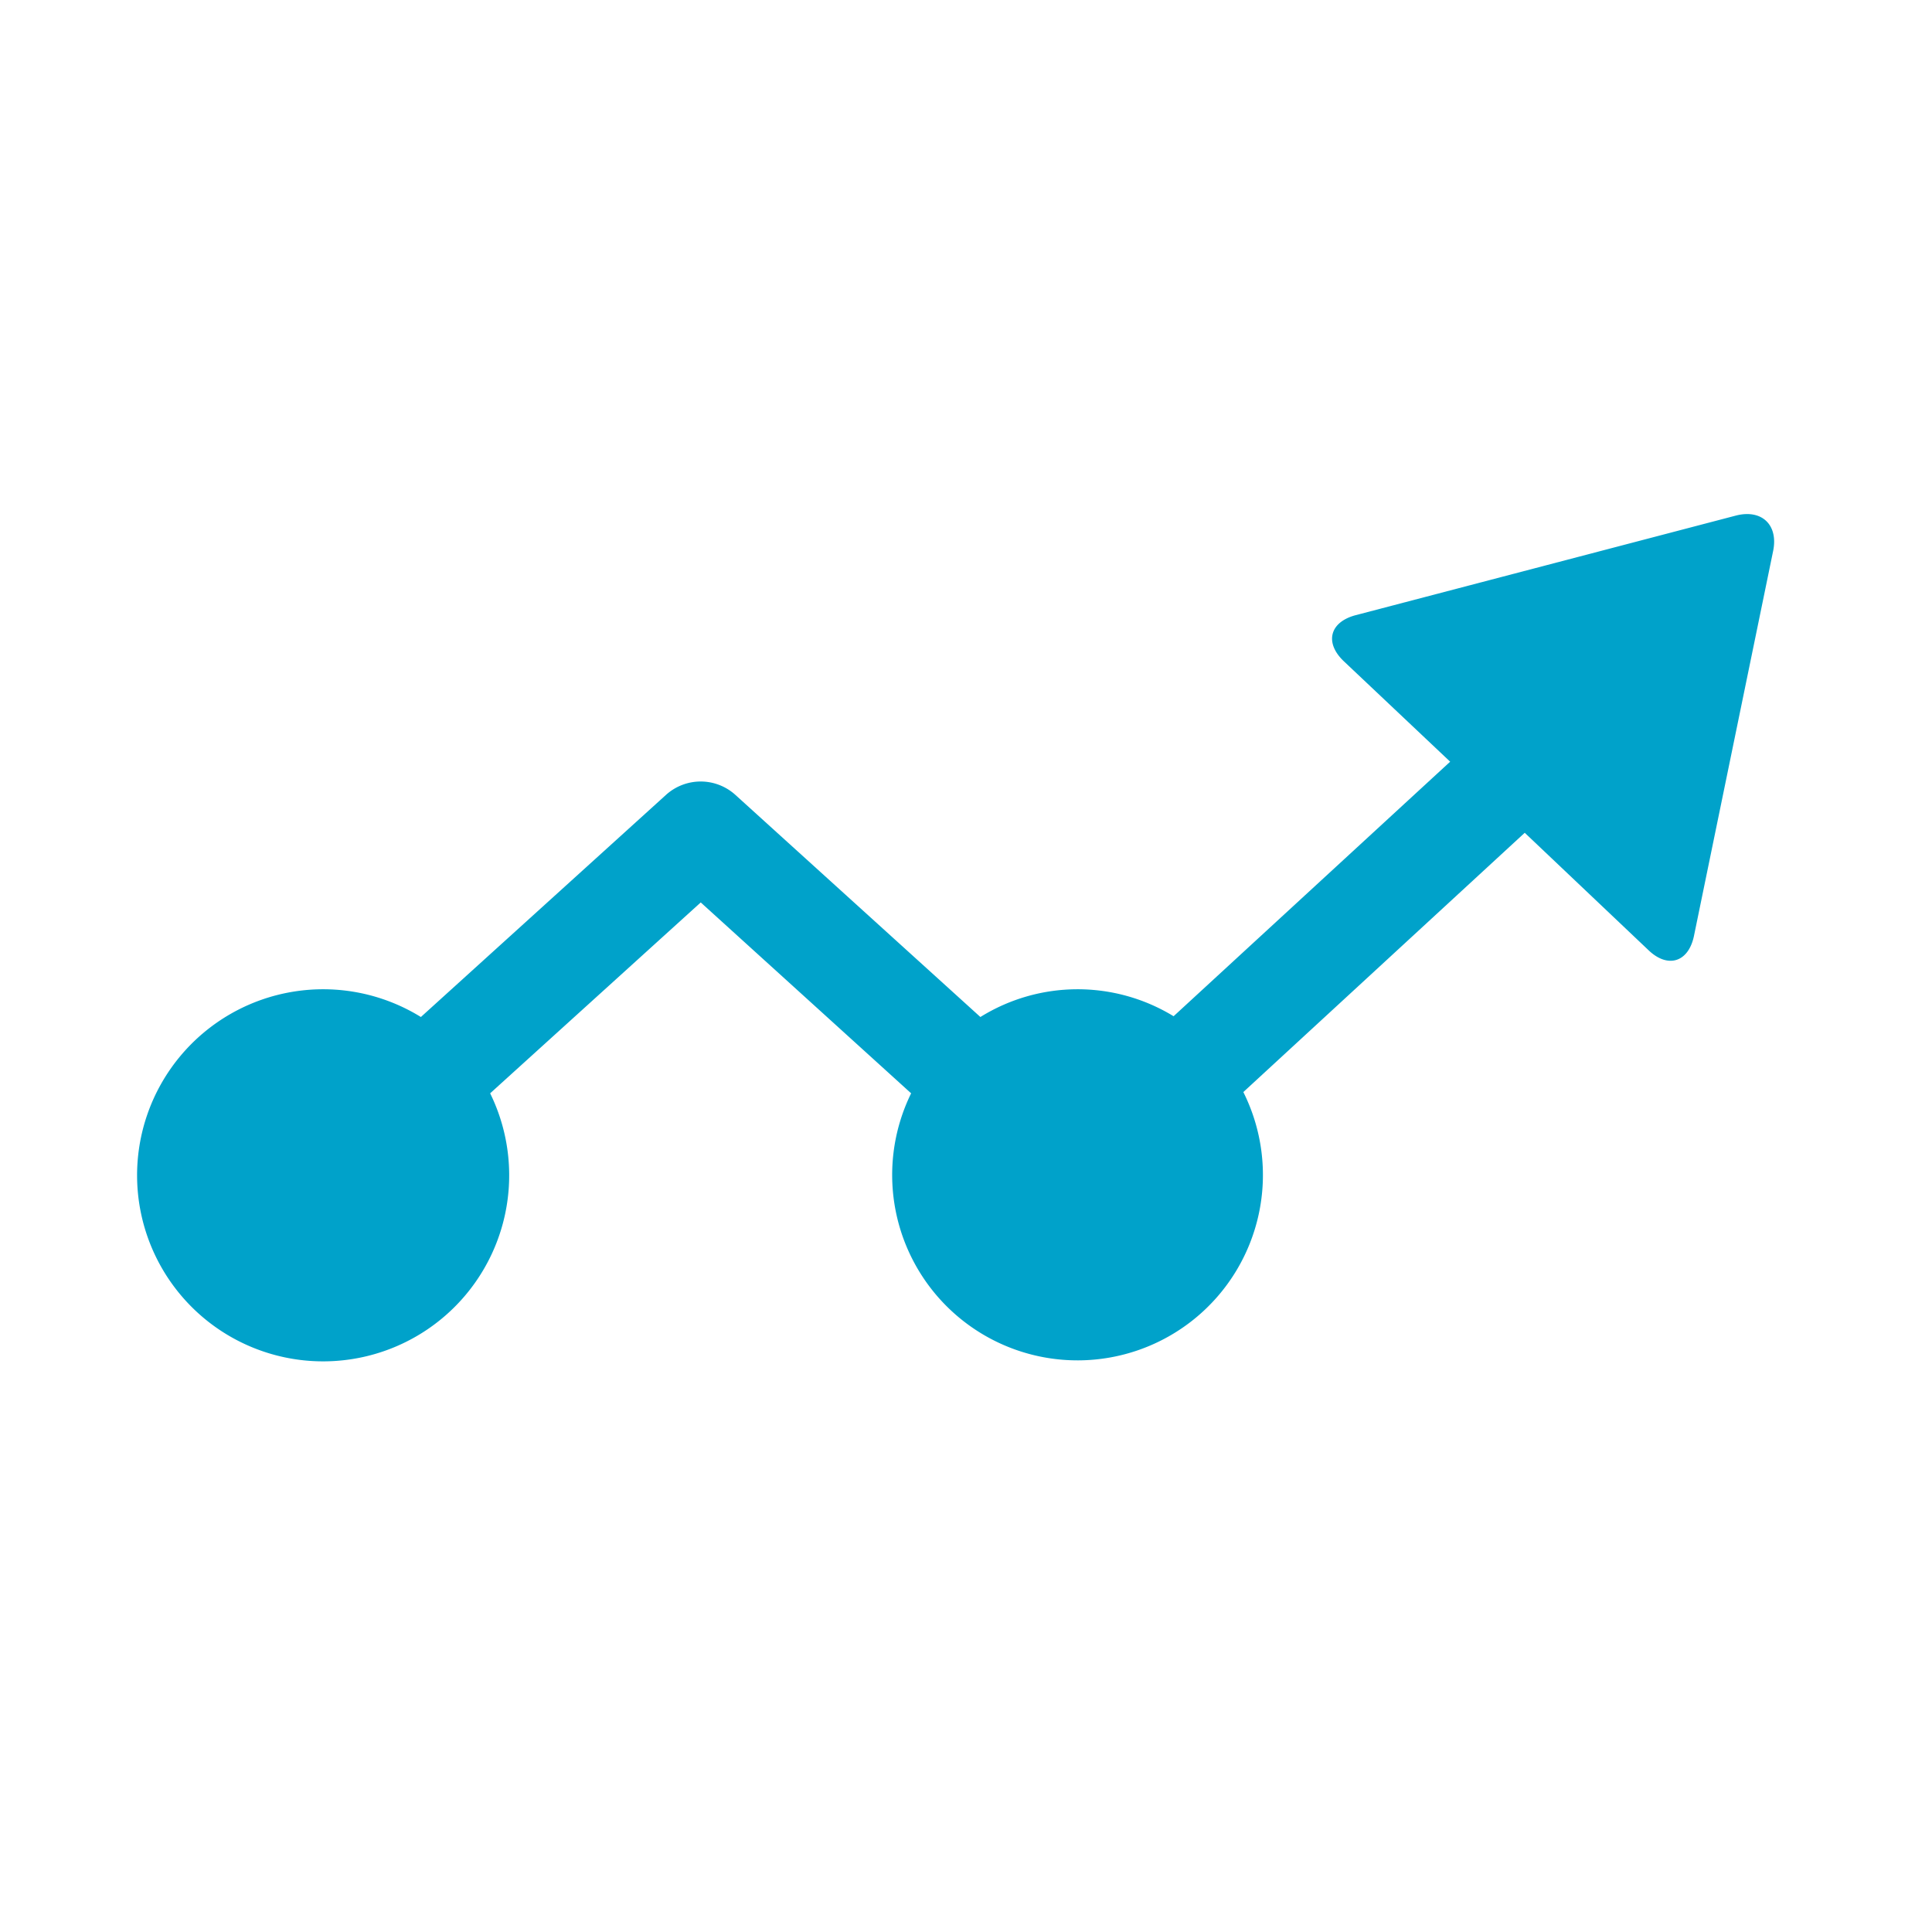
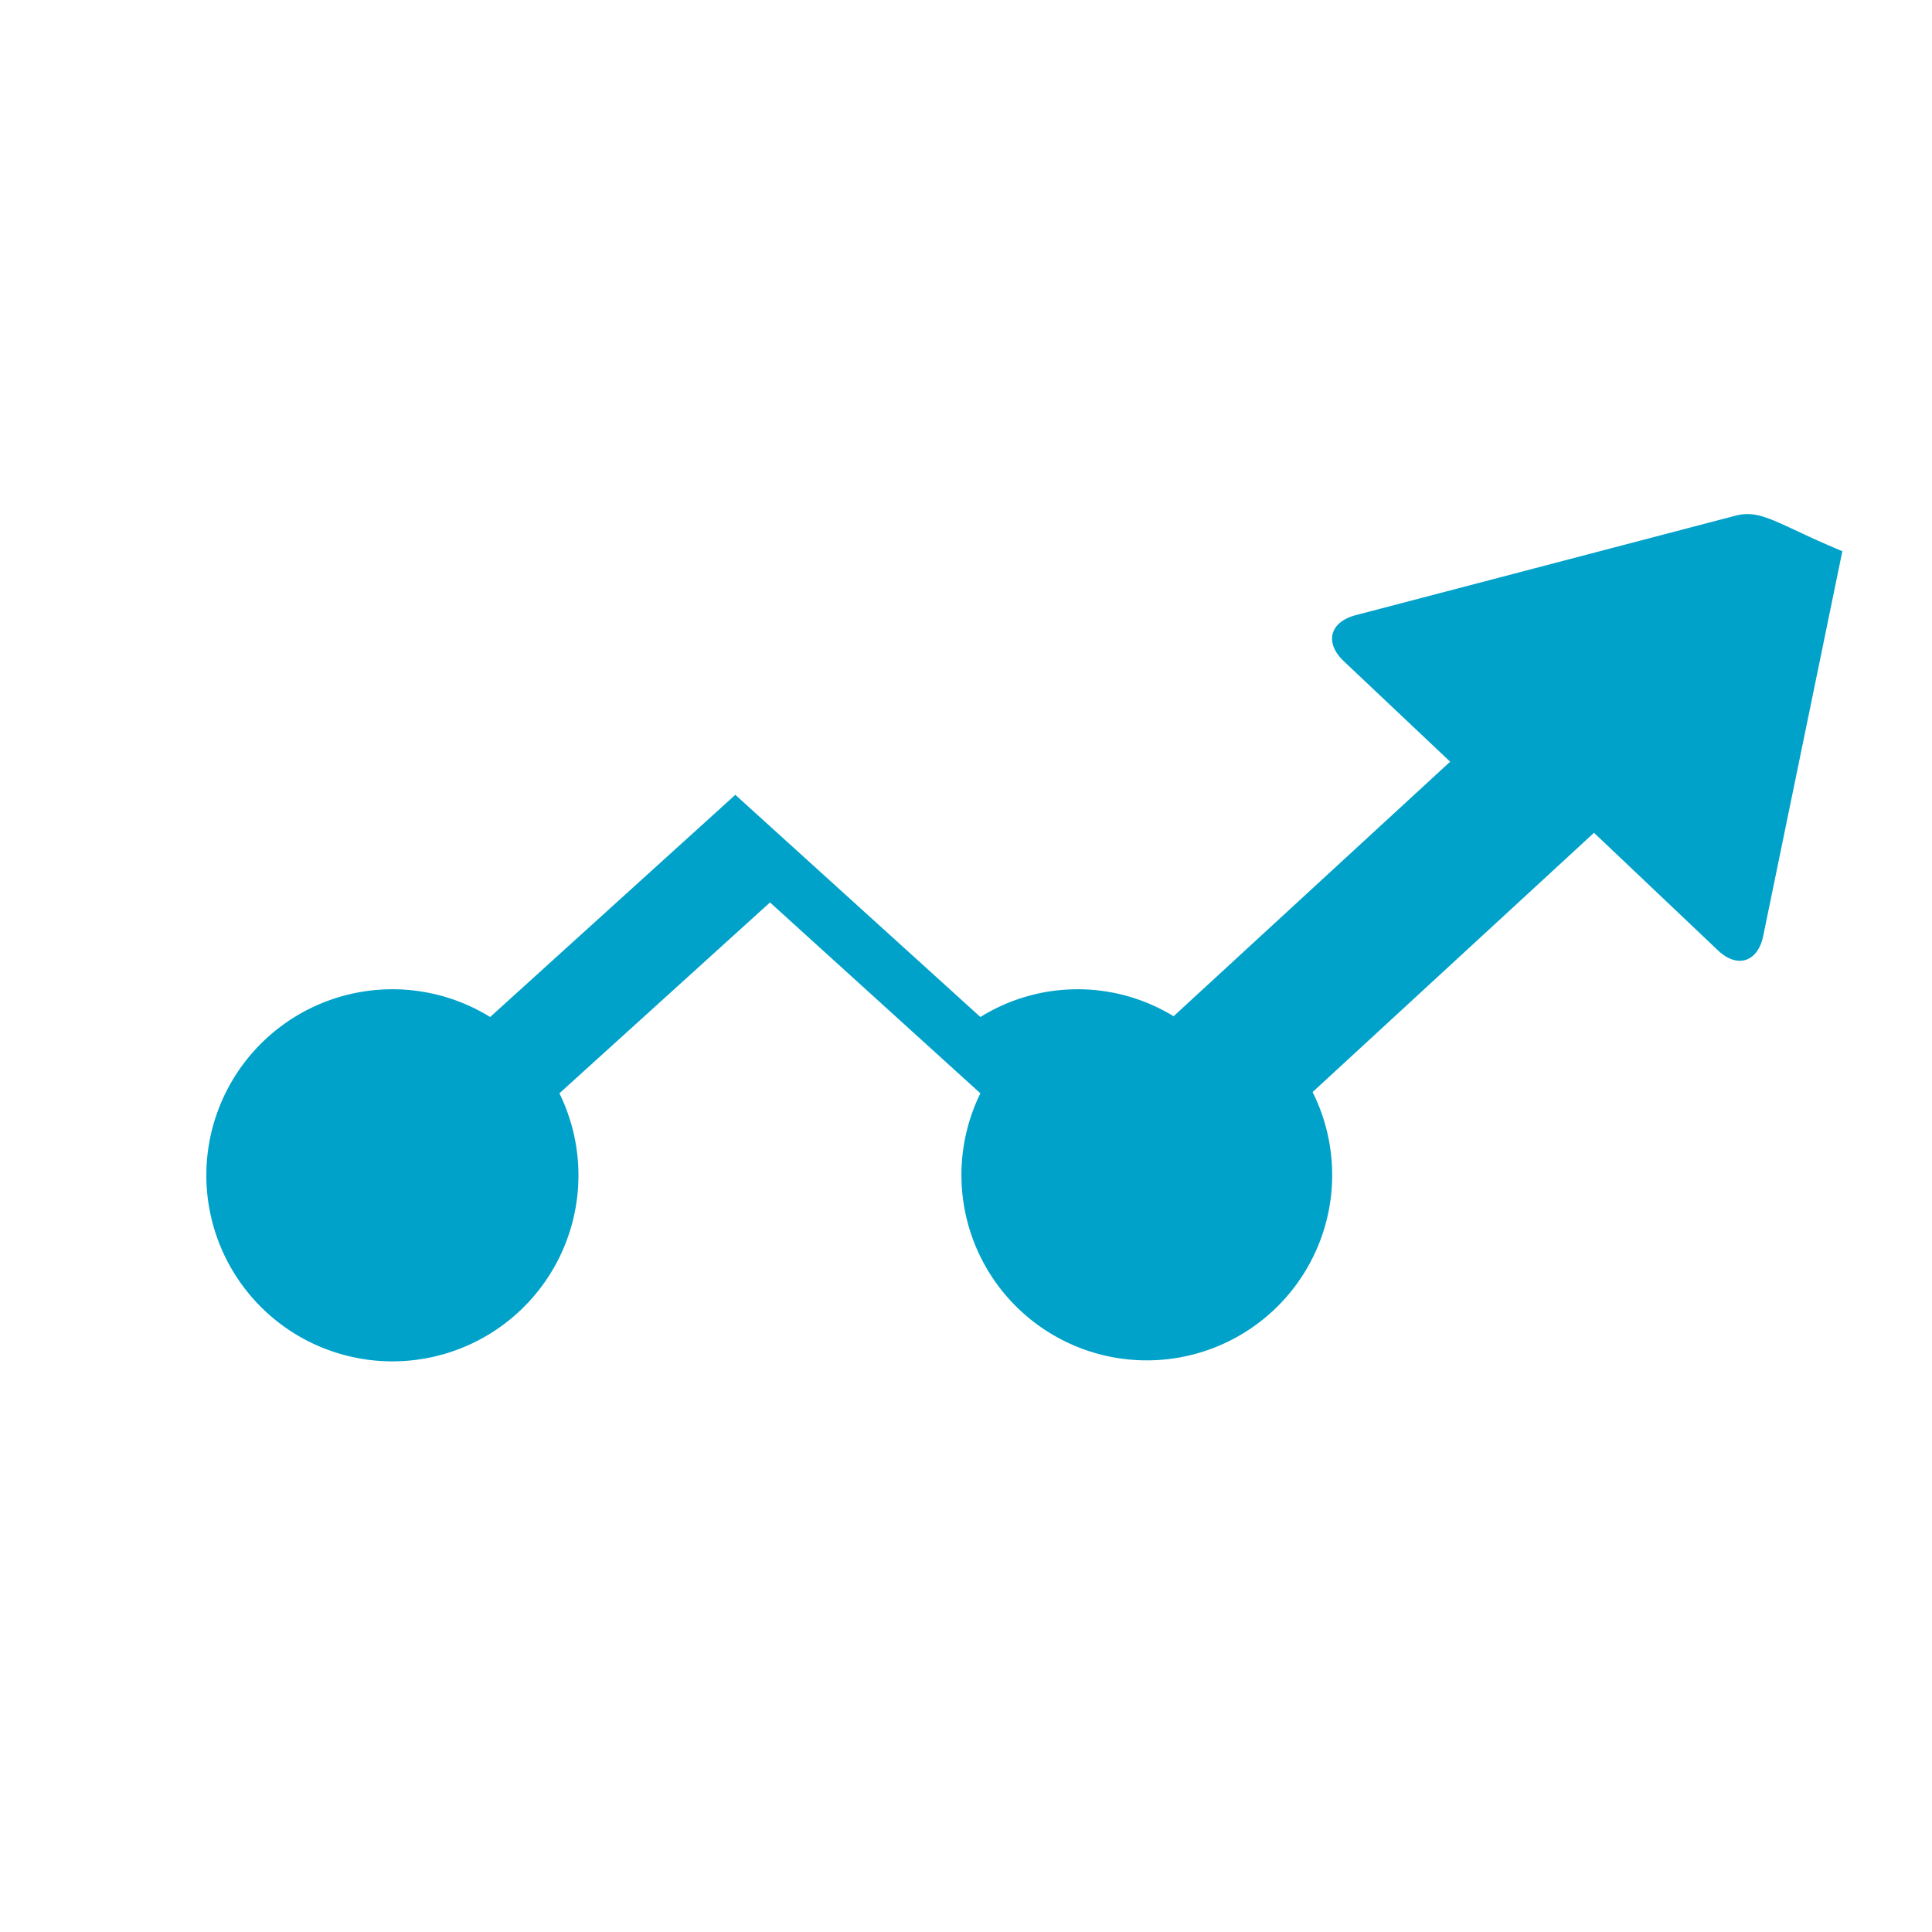
<svg xmlns="http://www.w3.org/2000/svg" id="レイヤー_1" data-name="レイヤー 1" viewBox="0 0 200 200">
  <defs>
    <style>.cls-1{fill:#00a2ca;}</style>
  </defs>
-   <path class="cls-1" d="M179.67,53.38l-39.32,10.3c-2.71.71-3.26,2.86-1.23,4.78l11,10.39L121.49,105.2a19.07,19.07,0,0,0-20,.08l-25.37-23a5.35,5.35,0,0,0-7.17,0l-25.38,23a19.26,19.26,0,1,0,7.17,7.9l21.8-19.76,21.78,19.76a19.19,19.19,0,1,0,34.39-.13l29.13-26.84,12.81,12.15c2,1.92,4.14,1.26,4.71-1.48l8.19-39.82C184.12,54.33,182.37,52.67,179.67,53.38Z" />
+   <path class="cls-1" d="M179.67,53.38l-39.32,10.3c-2.71.71-3.26,2.86-1.23,4.78l11,10.39L121.49,105.2a19.07,19.07,0,0,0-20,.08l-25.37-23l-25.38,23a19.26,19.26,0,1,0,7.17,7.9l21.8-19.76,21.78,19.76a19.19,19.19,0,1,0,34.39-.13l29.13-26.84,12.81,12.15c2,1.92,4.14,1.26,4.71-1.48l8.19-39.82C184.12,54.33,182.37,52.67,179.67,53.38Z" />
</svg>